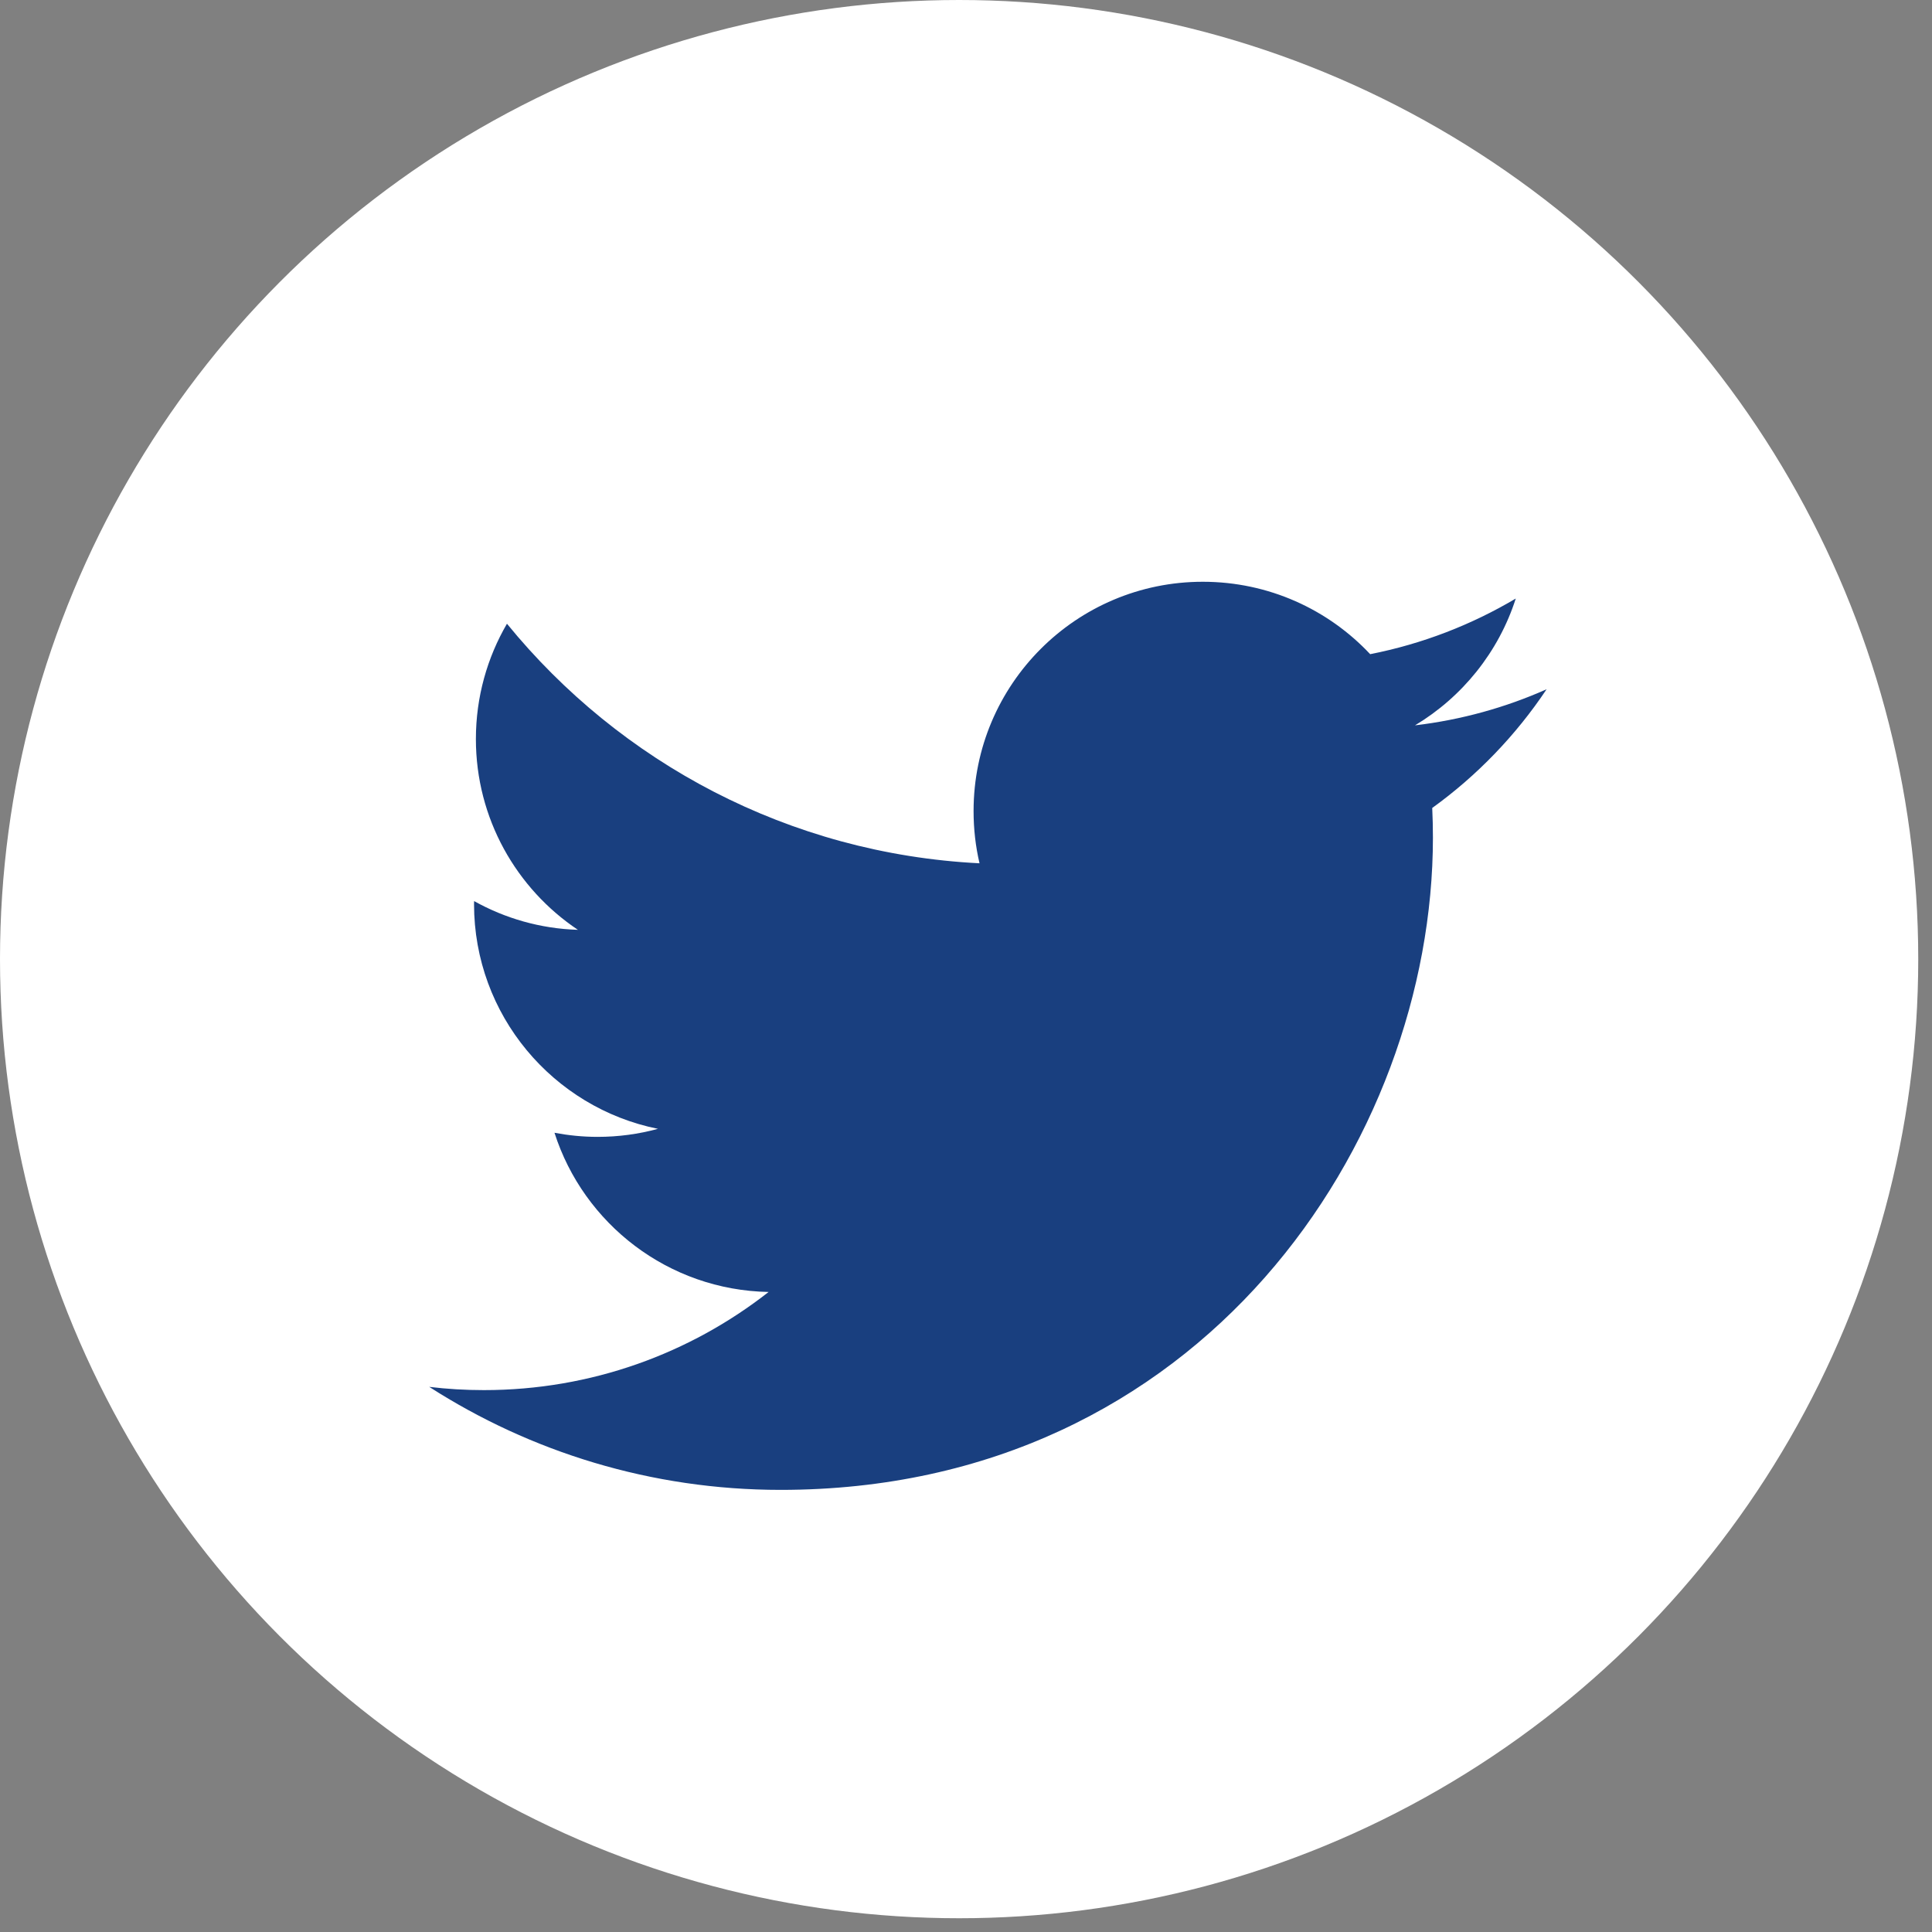
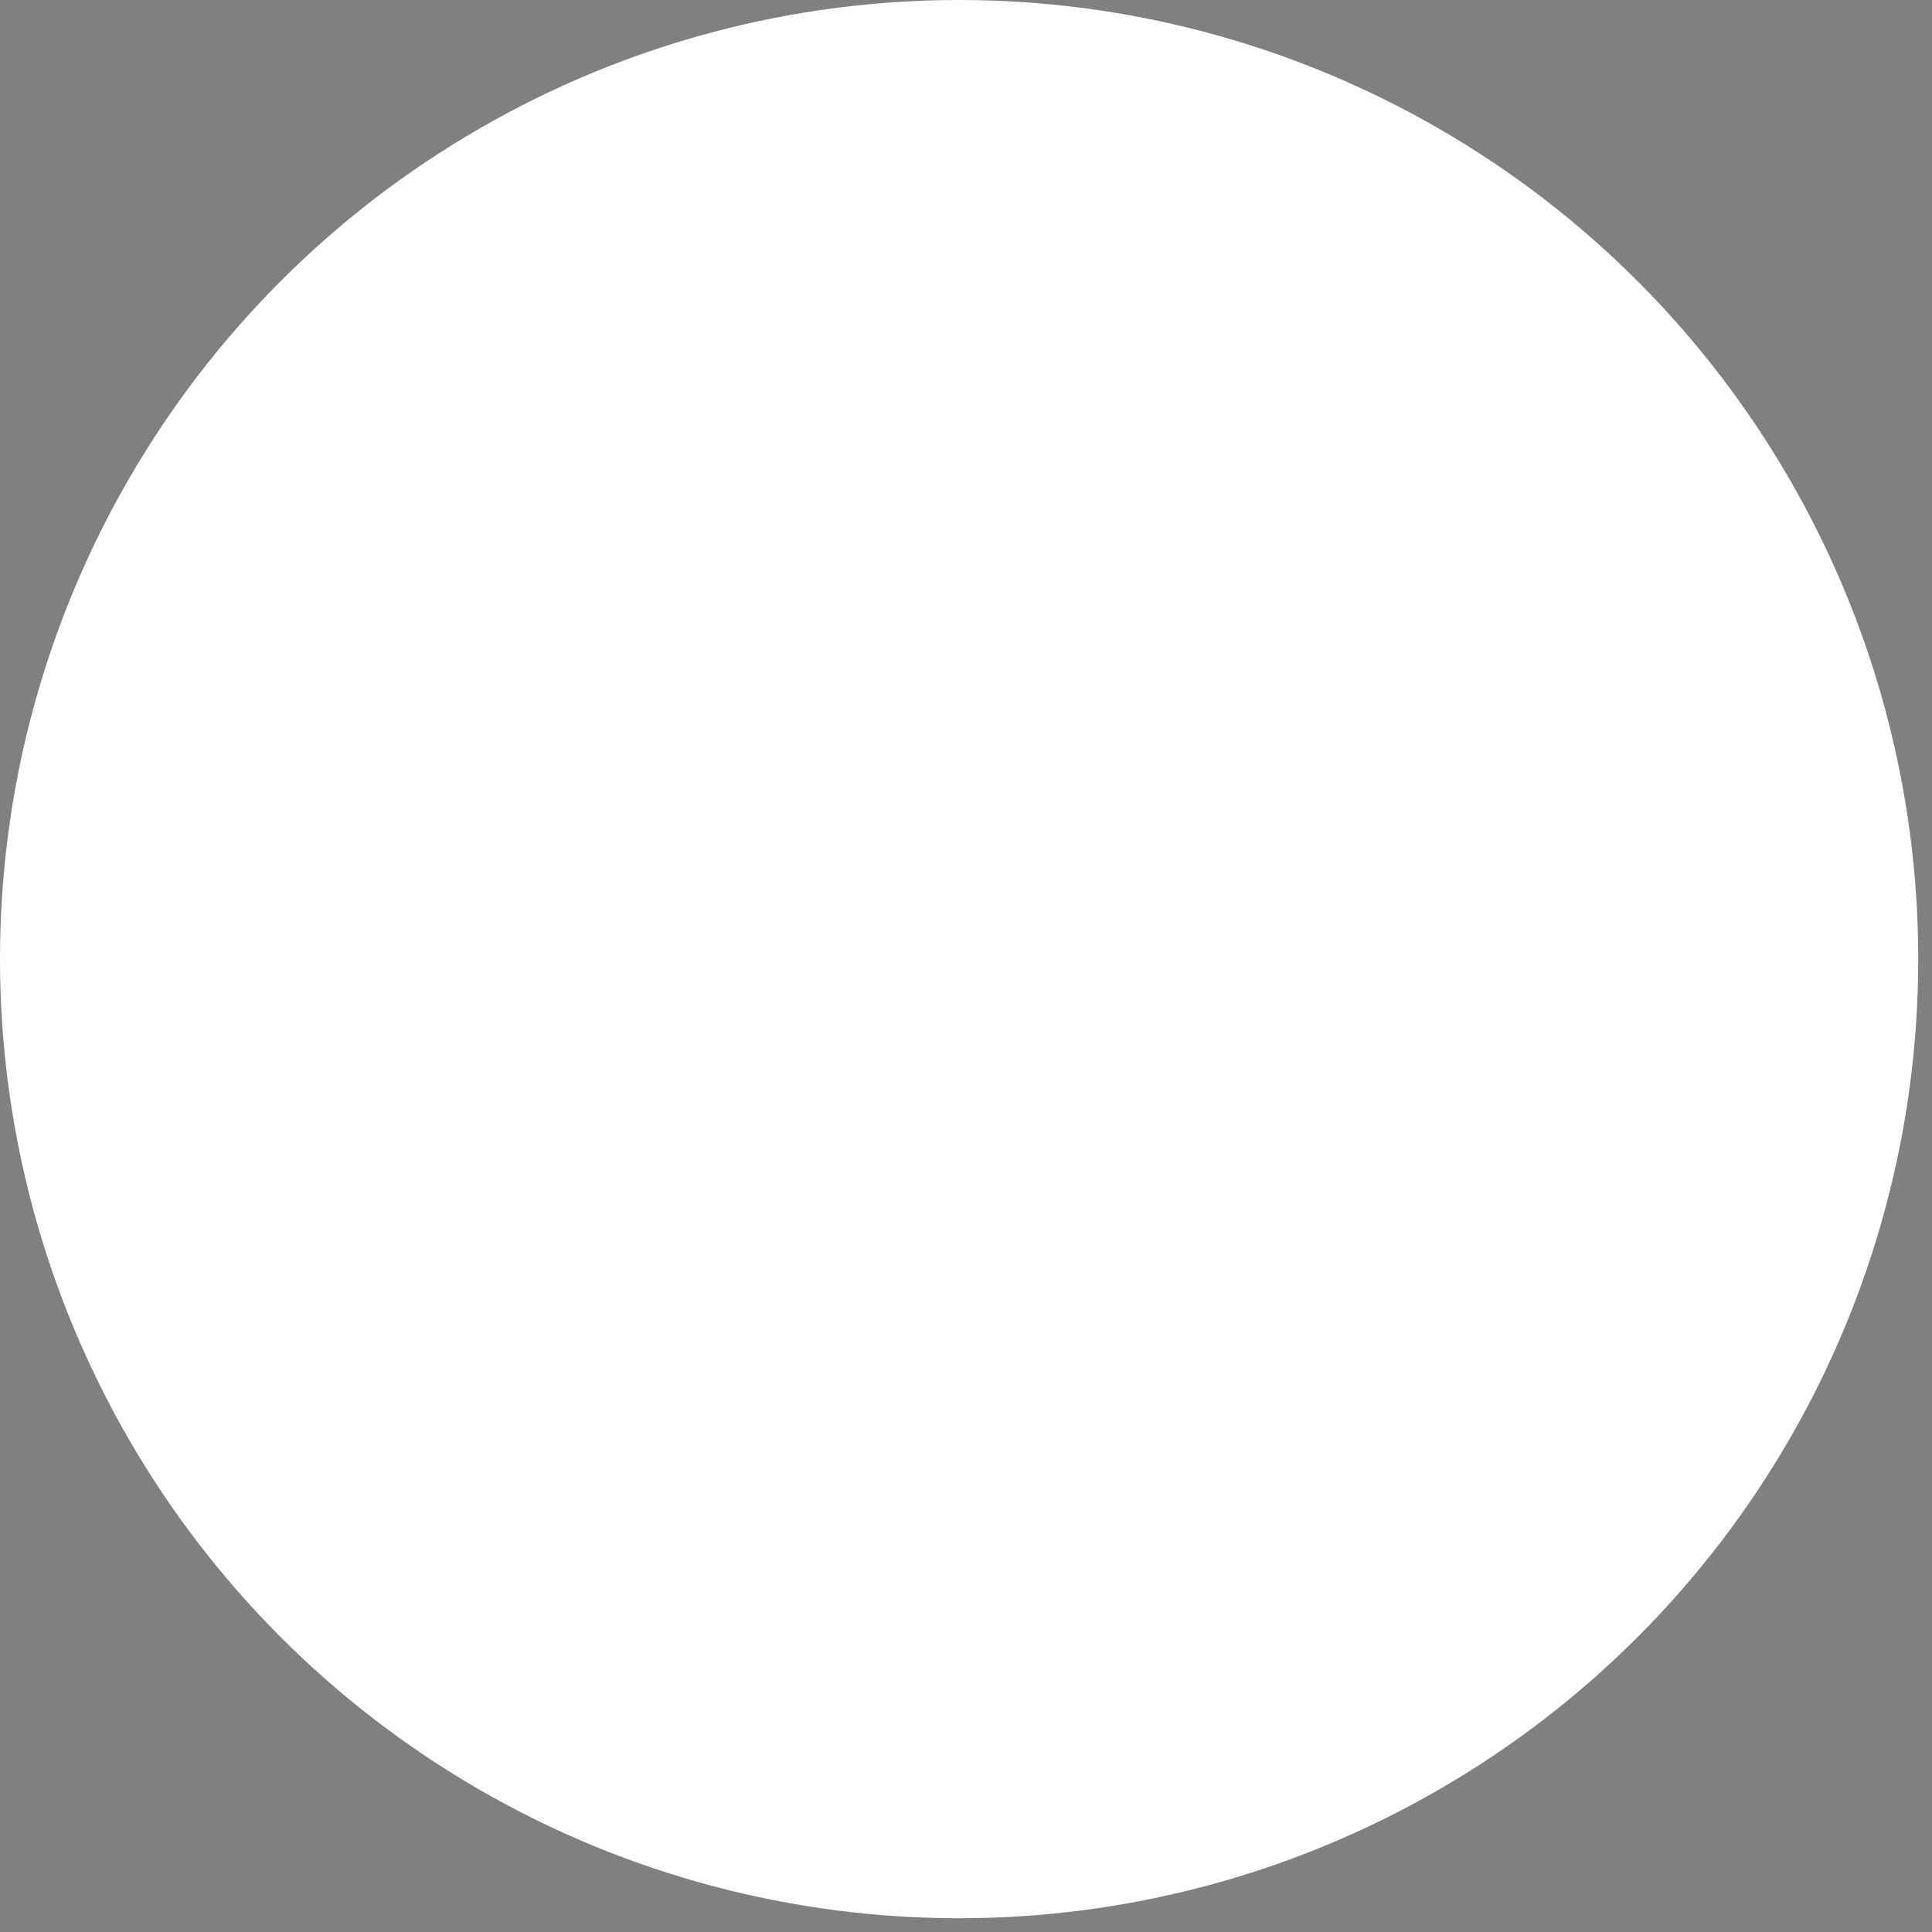
<svg xmlns="http://www.w3.org/2000/svg" width="25px" height="25px" viewBox="0 0 25 25" version="1.1">
  <rect x="0" y="0" width="25" height="25" fill="#808080" stroke="none" />
  <title>twitter (1)</title>
  <desc>Created with Sketch.</desc>
  <g id="Page-1" stroke="none" stroke-width="1" fill="none" fill-rule="evenodd">
    <g id="Artboard" transform="translate(-220, -4350)" fill-rule="nonzero">
      <g id="Group-15" transform="translate(165, 4350)">
        <g id="twitter-(1)" transform="translate(55, 0)">
          <circle id="Oval" fill="#FFFFFF" cx="12.411" cy="12.411" r="12.411" />
-           <path d="M20.013,8.919 C19.482,9.155 18.91,9.315 18.31,9.386 C18.922,9.019 19.392,8.438 19.614,7.745 C19.041,8.085 18.406,8.332 17.73,8.465 C17.189,7.888 16.418,7.528 15.564,7.528 C13.926,7.528 12.598,8.857 12.598,10.495 C12.598,10.727 12.624,10.954 12.675,11.171 C10.21,11.047 8.023,9.866 6.56,8.071 C6.305,8.509 6.158,9.019 6.158,9.563 C6.158,10.592 6.683,11.5 7.478,12.032 C6.992,12.017 6.534,11.883 6.135,11.66 C6.134,11.673 6.134,11.686 6.134,11.698 C6.134,13.135 7.157,14.334 8.514,14.607 C8.265,14.675 8.003,14.711 7.733,14.711 C7.541,14.711 7.356,14.692 7.175,14.658 C7.552,15.836 8.647,16.694 9.946,16.718 C8.93,17.514 7.651,17.988 6.261,17.988 C6.022,17.988 5.785,17.974 5.554,17.946 C6.866,18.788 8.426,19.279 10.101,19.279 C15.558,19.279 18.542,14.759 18.542,10.838 C18.542,10.71 18.539,10.582 18.533,10.455 C19.113,10.037 19.616,9.514 20.013,8.919 L20.013,8.919 Z" id="Path" fill="#193F7F" />
        </g>
      </g>
    </g>
  </g>
</svg>